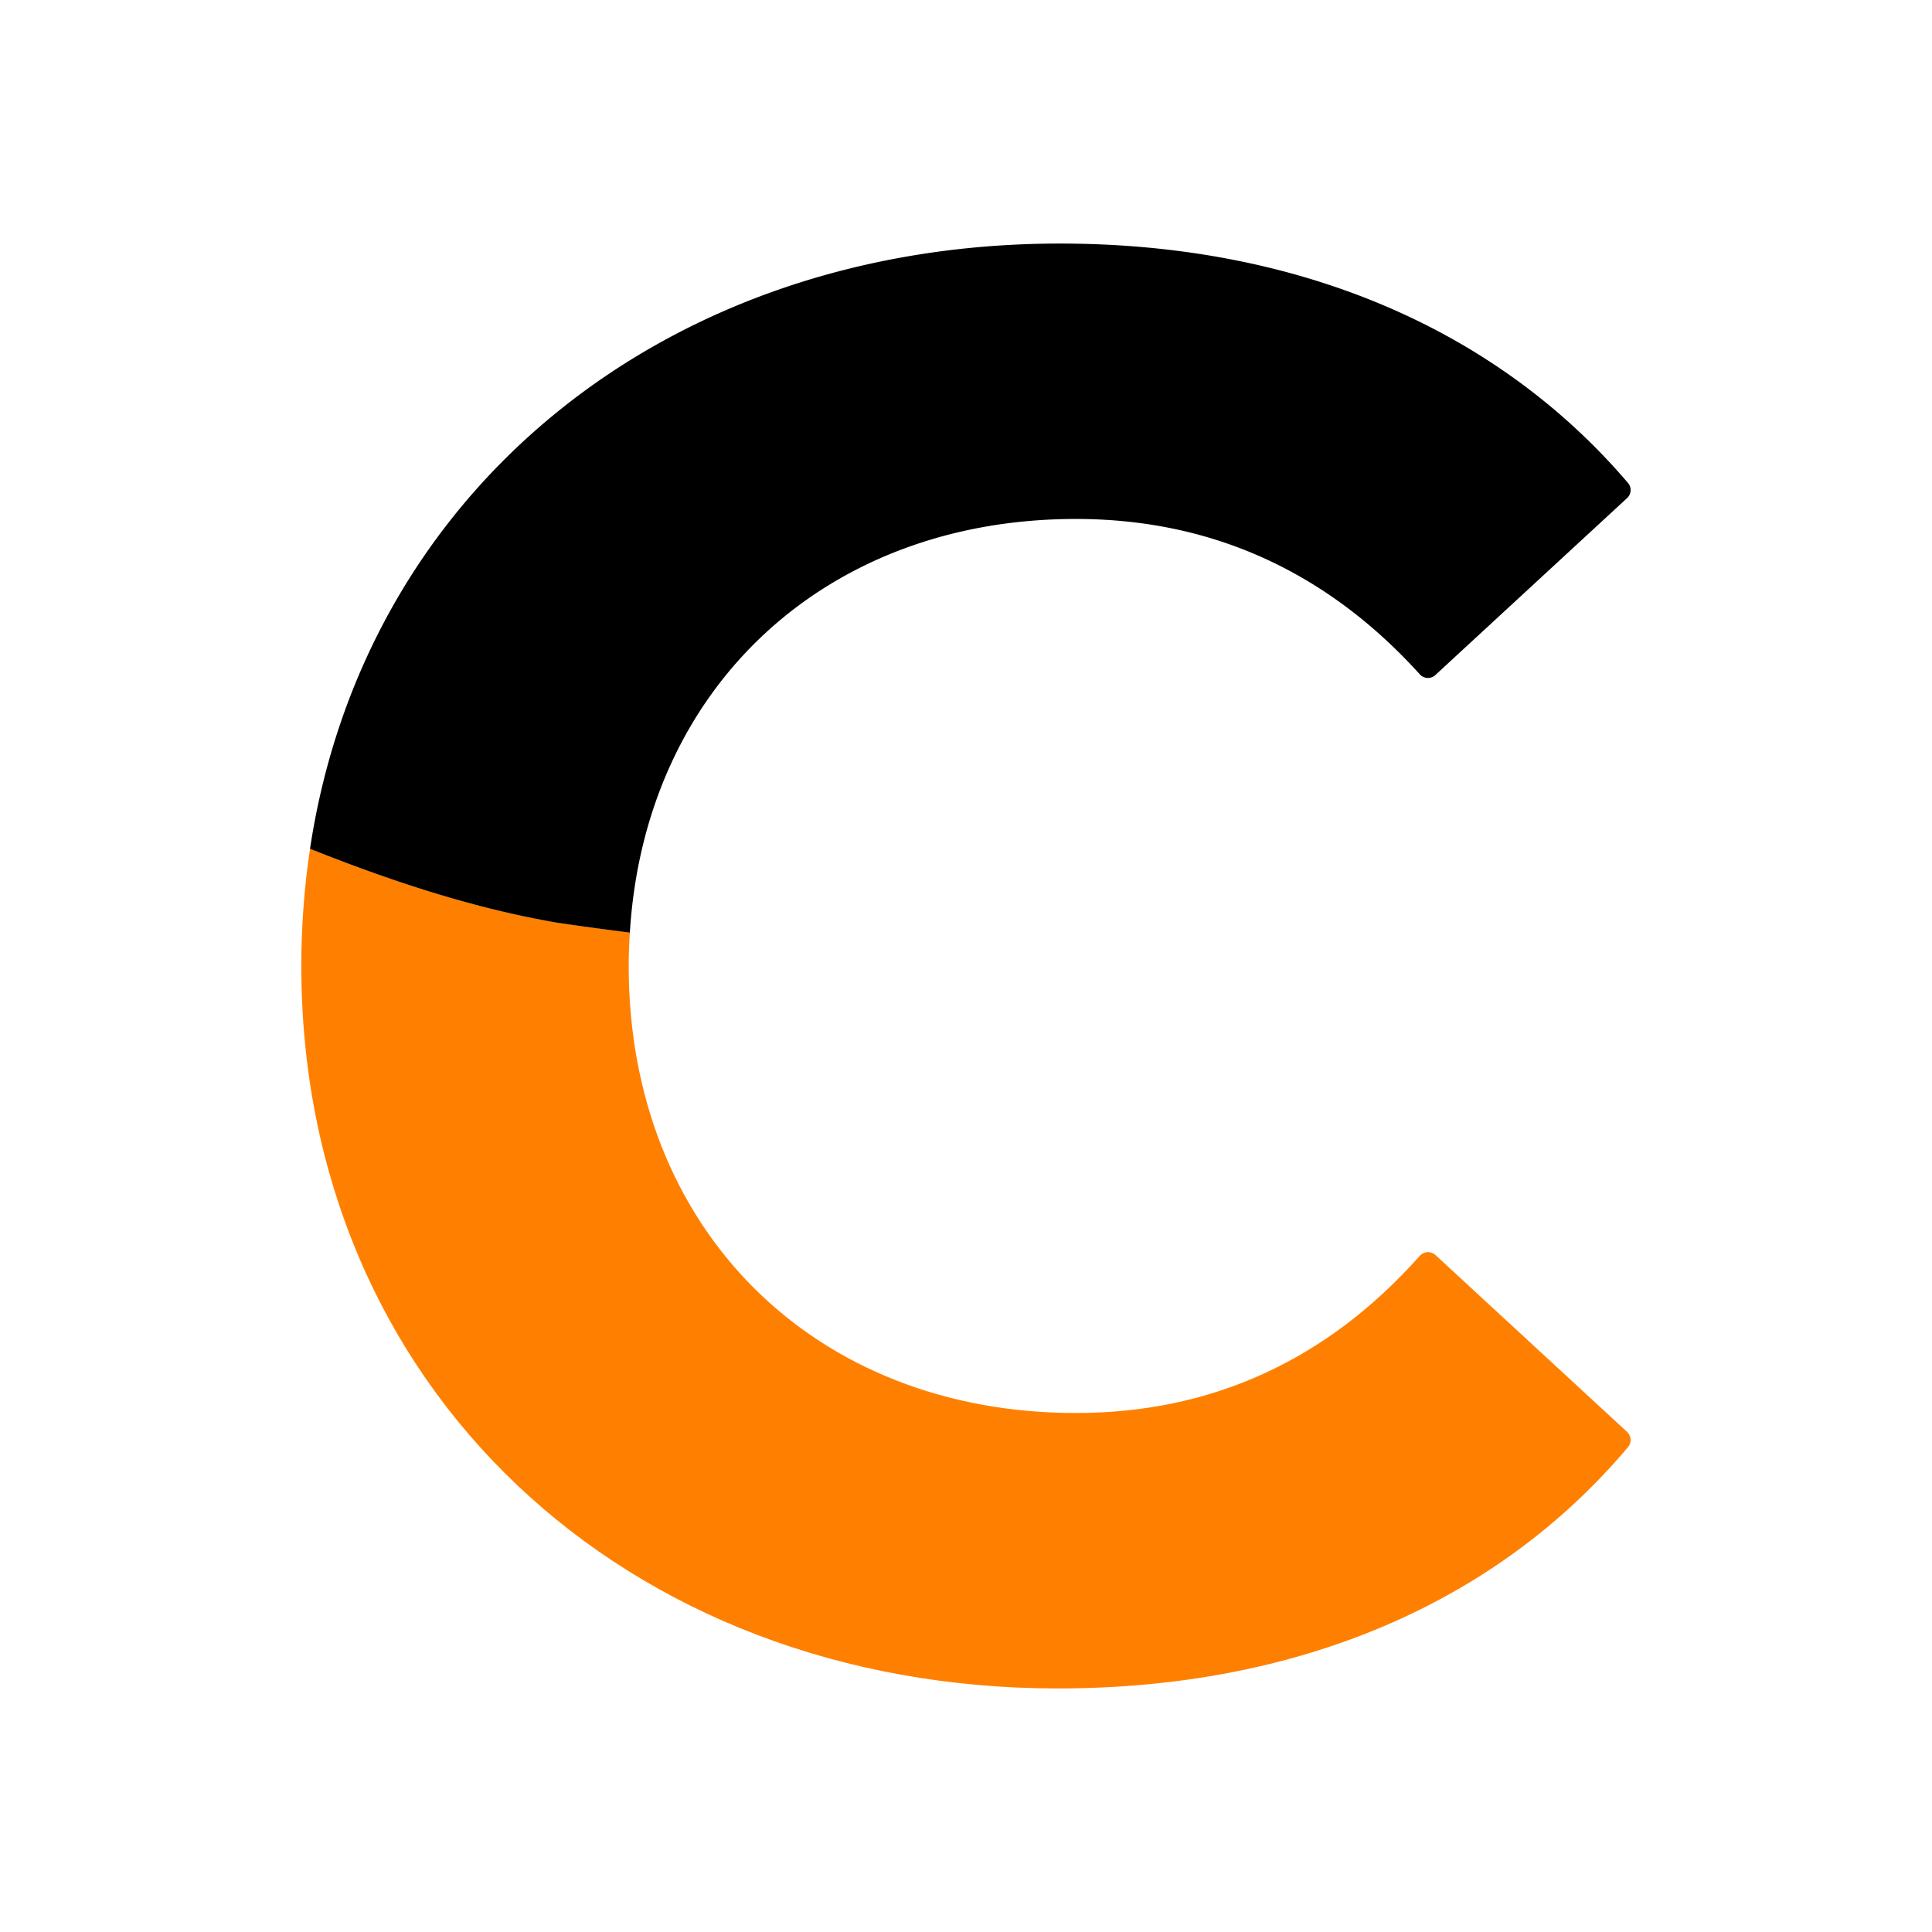
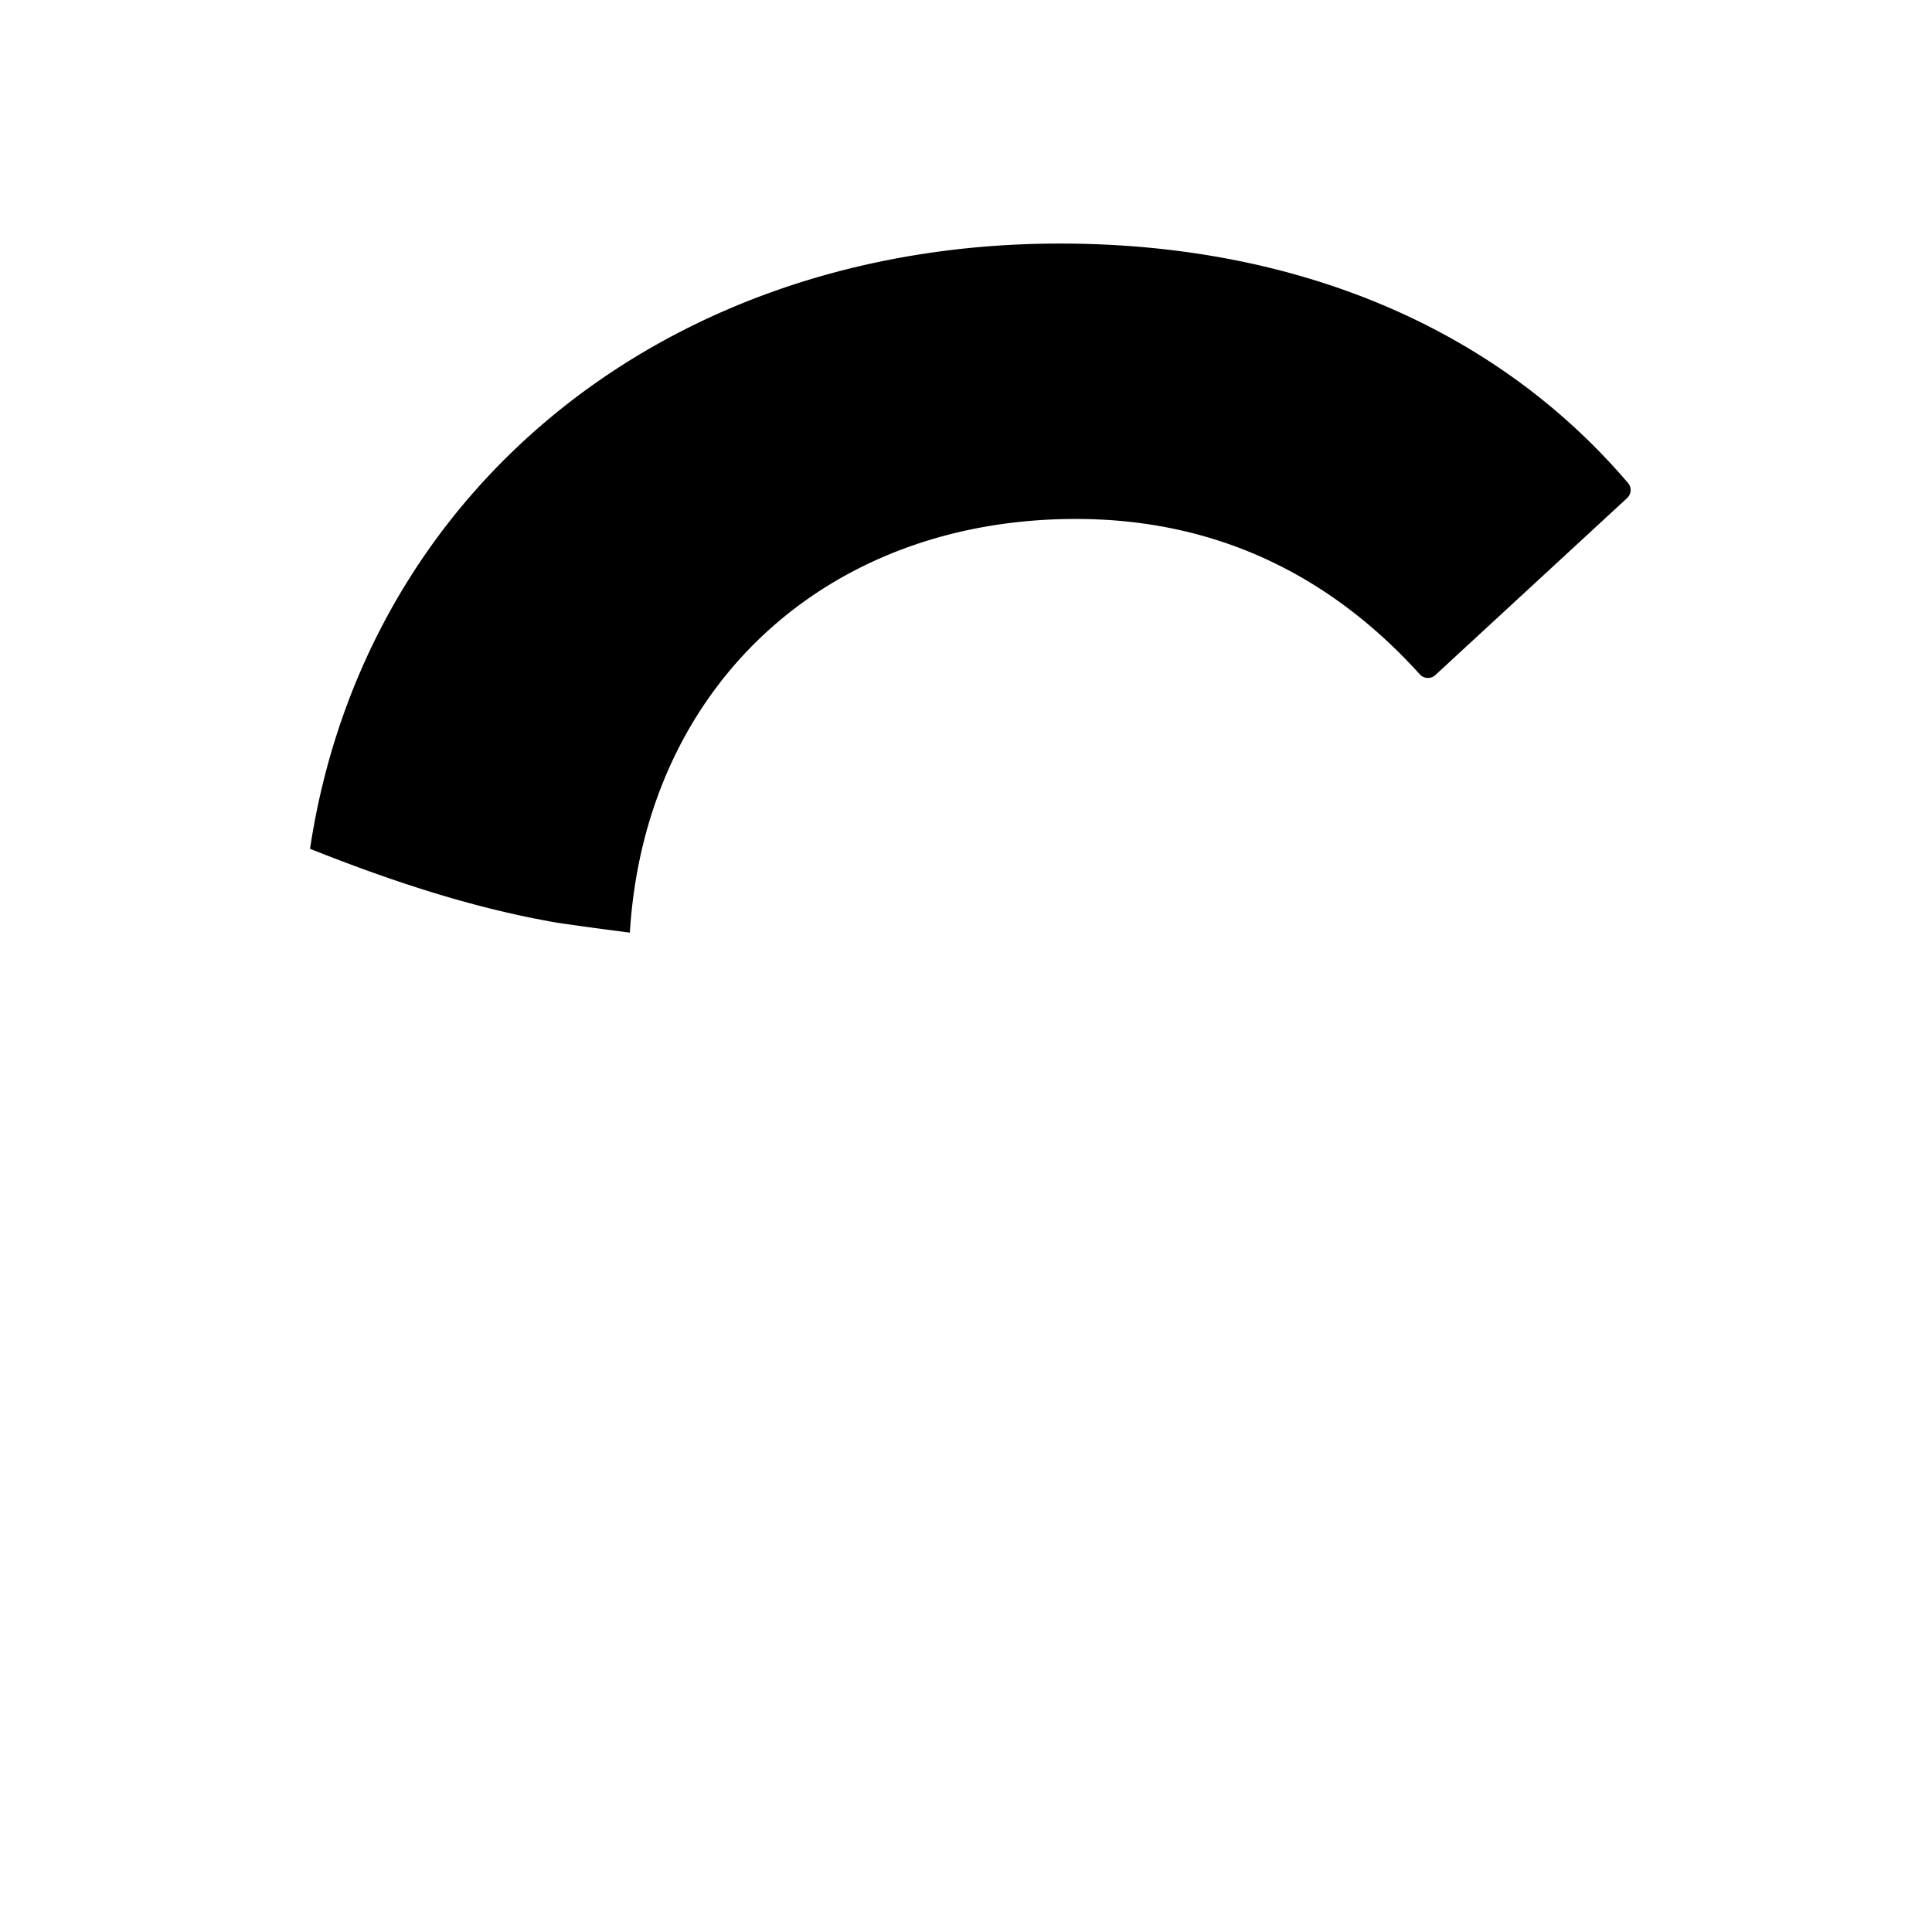
<svg xmlns="http://www.w3.org/2000/svg" data-bbox="0 0 501.73 501.73" viewBox="0 0 501.73 501.73" data-type="ugc">
  <g>
-     <path d="M80.51 220.42c-1.48 9.84-2.26 20-2.26 30.44 0 109.36 83.98 187.62 196.47 187.62 62.19 0 113.85-22.05 148.09-62.7.98-1.16.85-2.89-.26-3.92l-49.78-45.95c-1.17-1.08-3-.97-4.06.22-24.05 27.05-53.98 40.82-89.32 40.82-67.91 0-116.12-47.68-116.12-116.1 0-2.93.12-5.82.3-8.67-6.35-.82-12.71-1.67-19.08-2.61-22.2-3.86-43.33-10.95-63.98-19.16Z" fill="#ff8000" />
    <path d="M279.39 134.77c35.34 0 65.27 13.76 89.32 40.34a2.835 2.835 0 0 0 4.04.2l49.79-45.95c1.12-1.03 1.24-2.78.25-3.93-34.24-40.14-85.88-62.18-147.55-62.18-102.22 0-180.68 64.03-194.73 157.18 20.65 8.21 41.78 15.3 63.98 19.16 6.37.94 12.73 1.79 19.08 2.61 3.91-63.73 50.83-107.43 115.83-107.43Z" />
-     <path fill="none" d="M501.73 0v501.73H0V0z" />
+     <path fill="none" d="M501.73 0v501.73H0V0" />
  </g>
</svg>